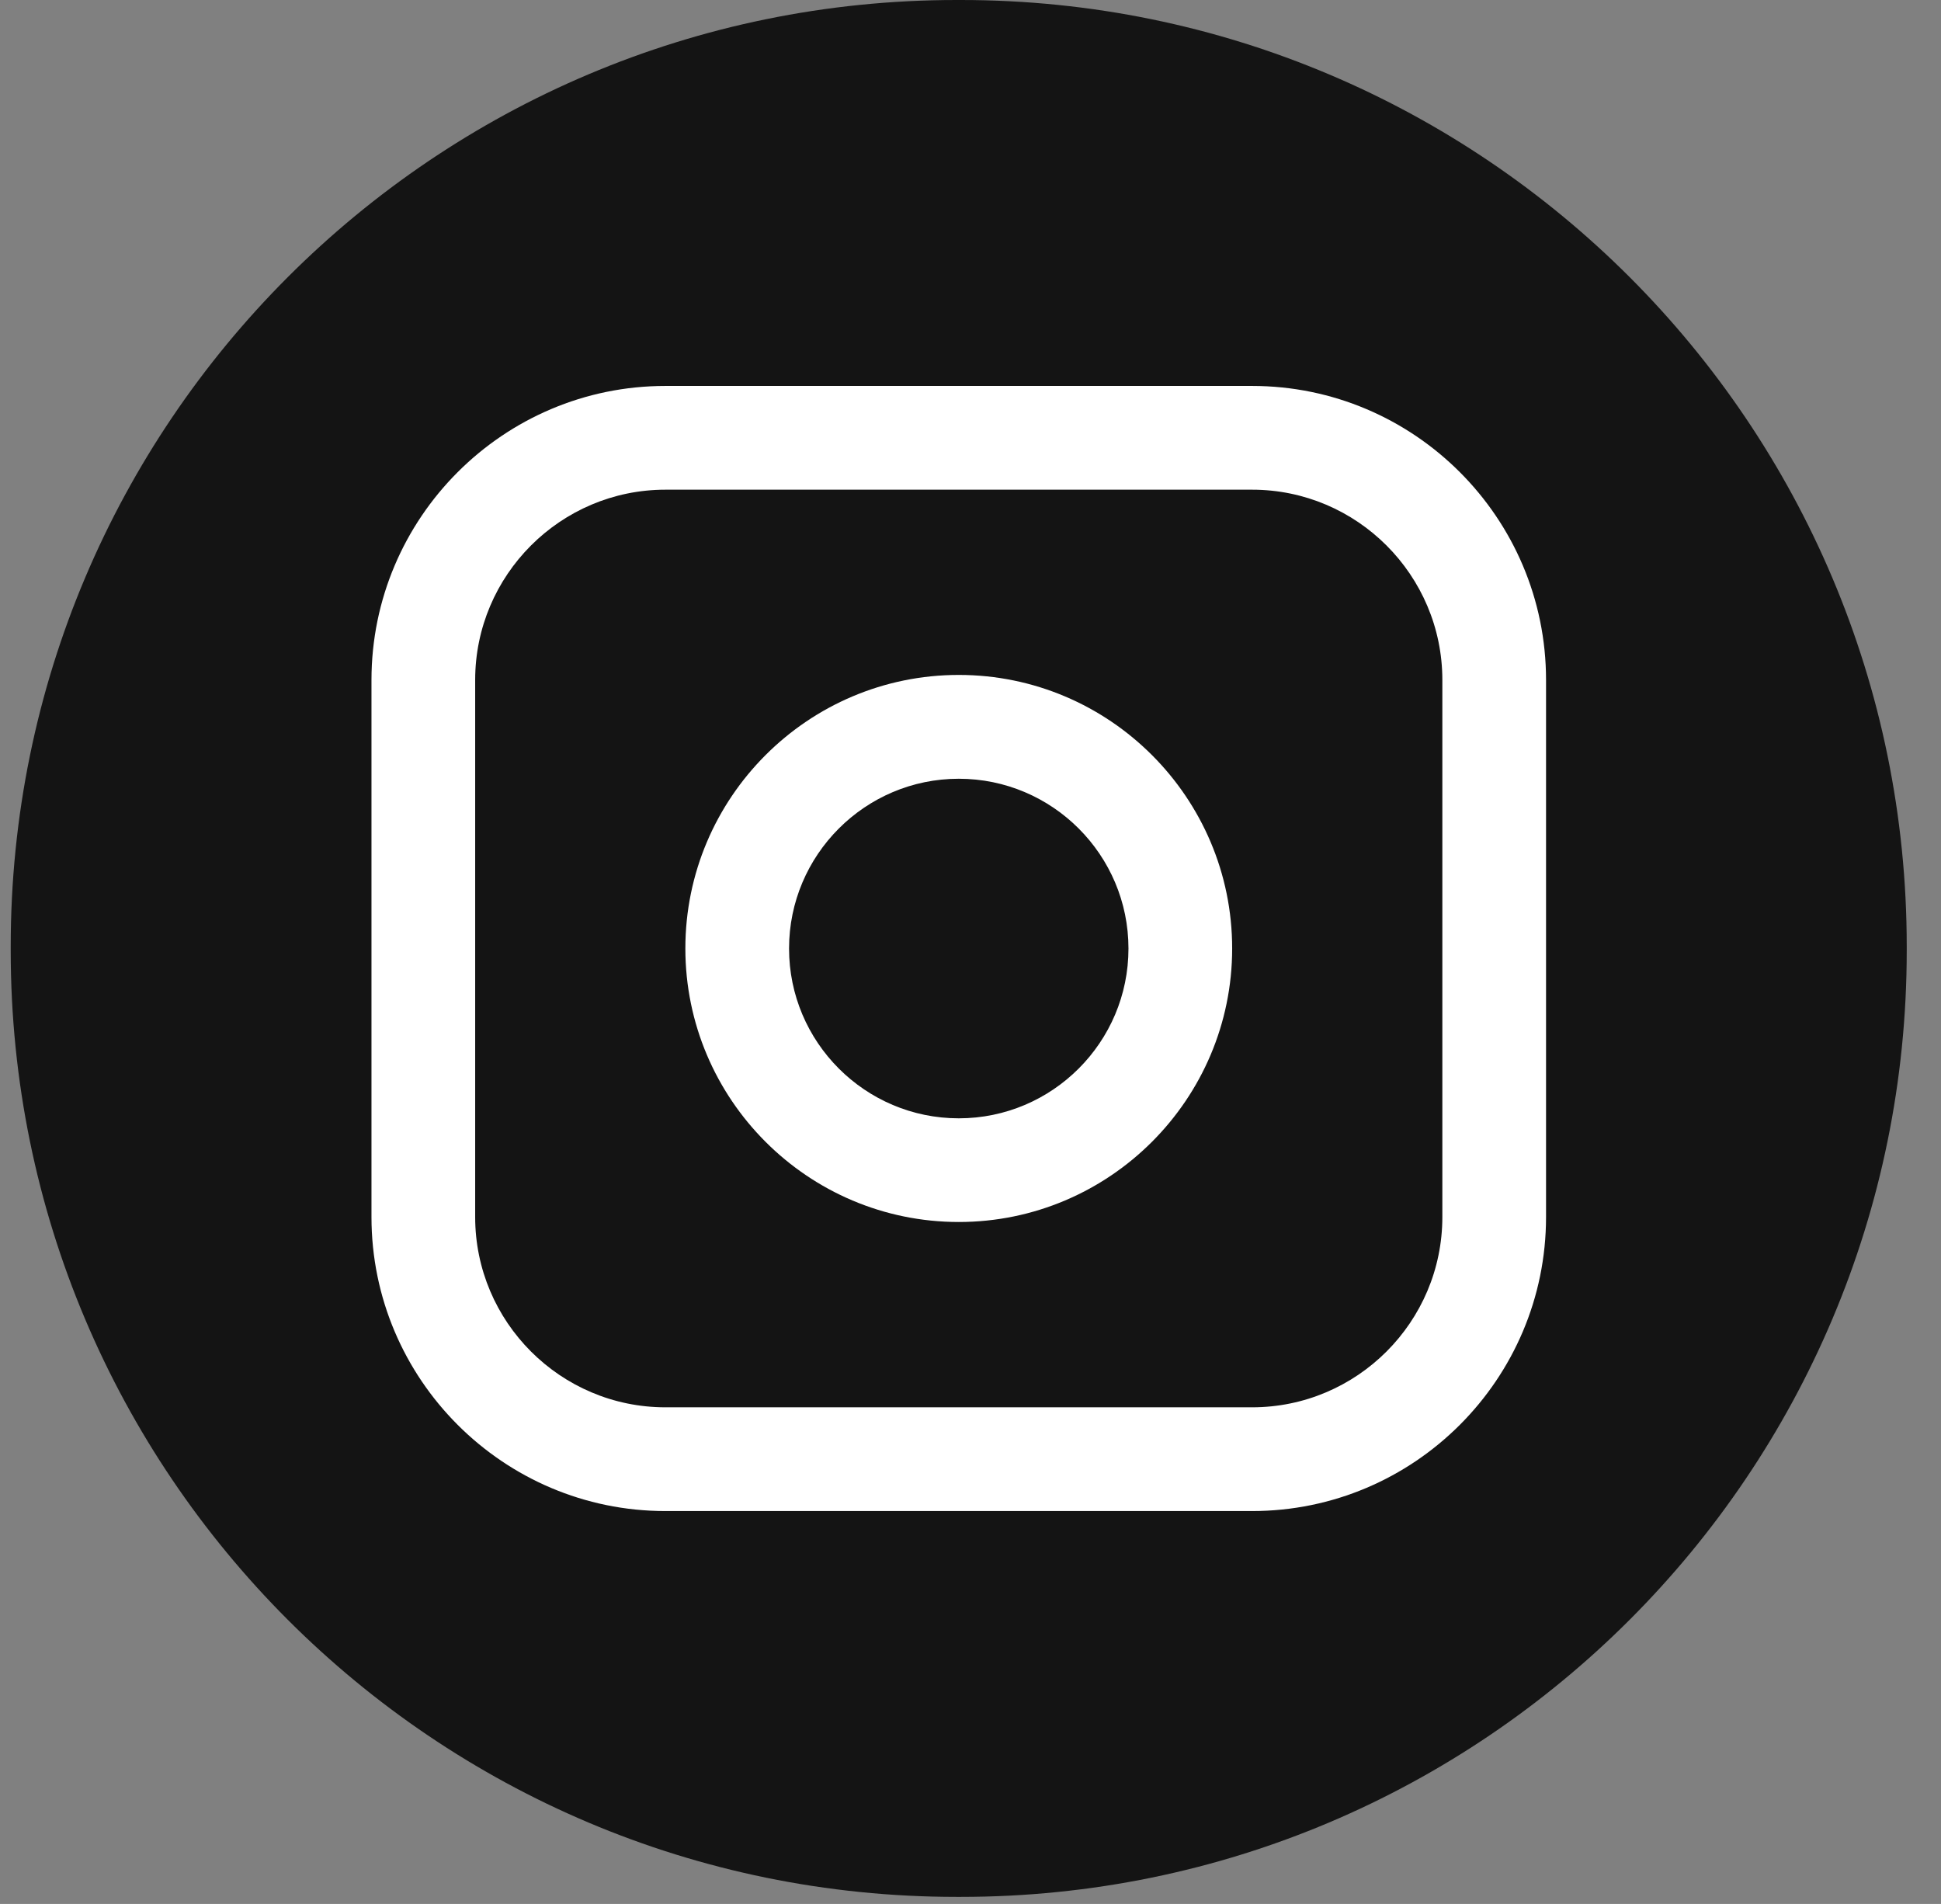
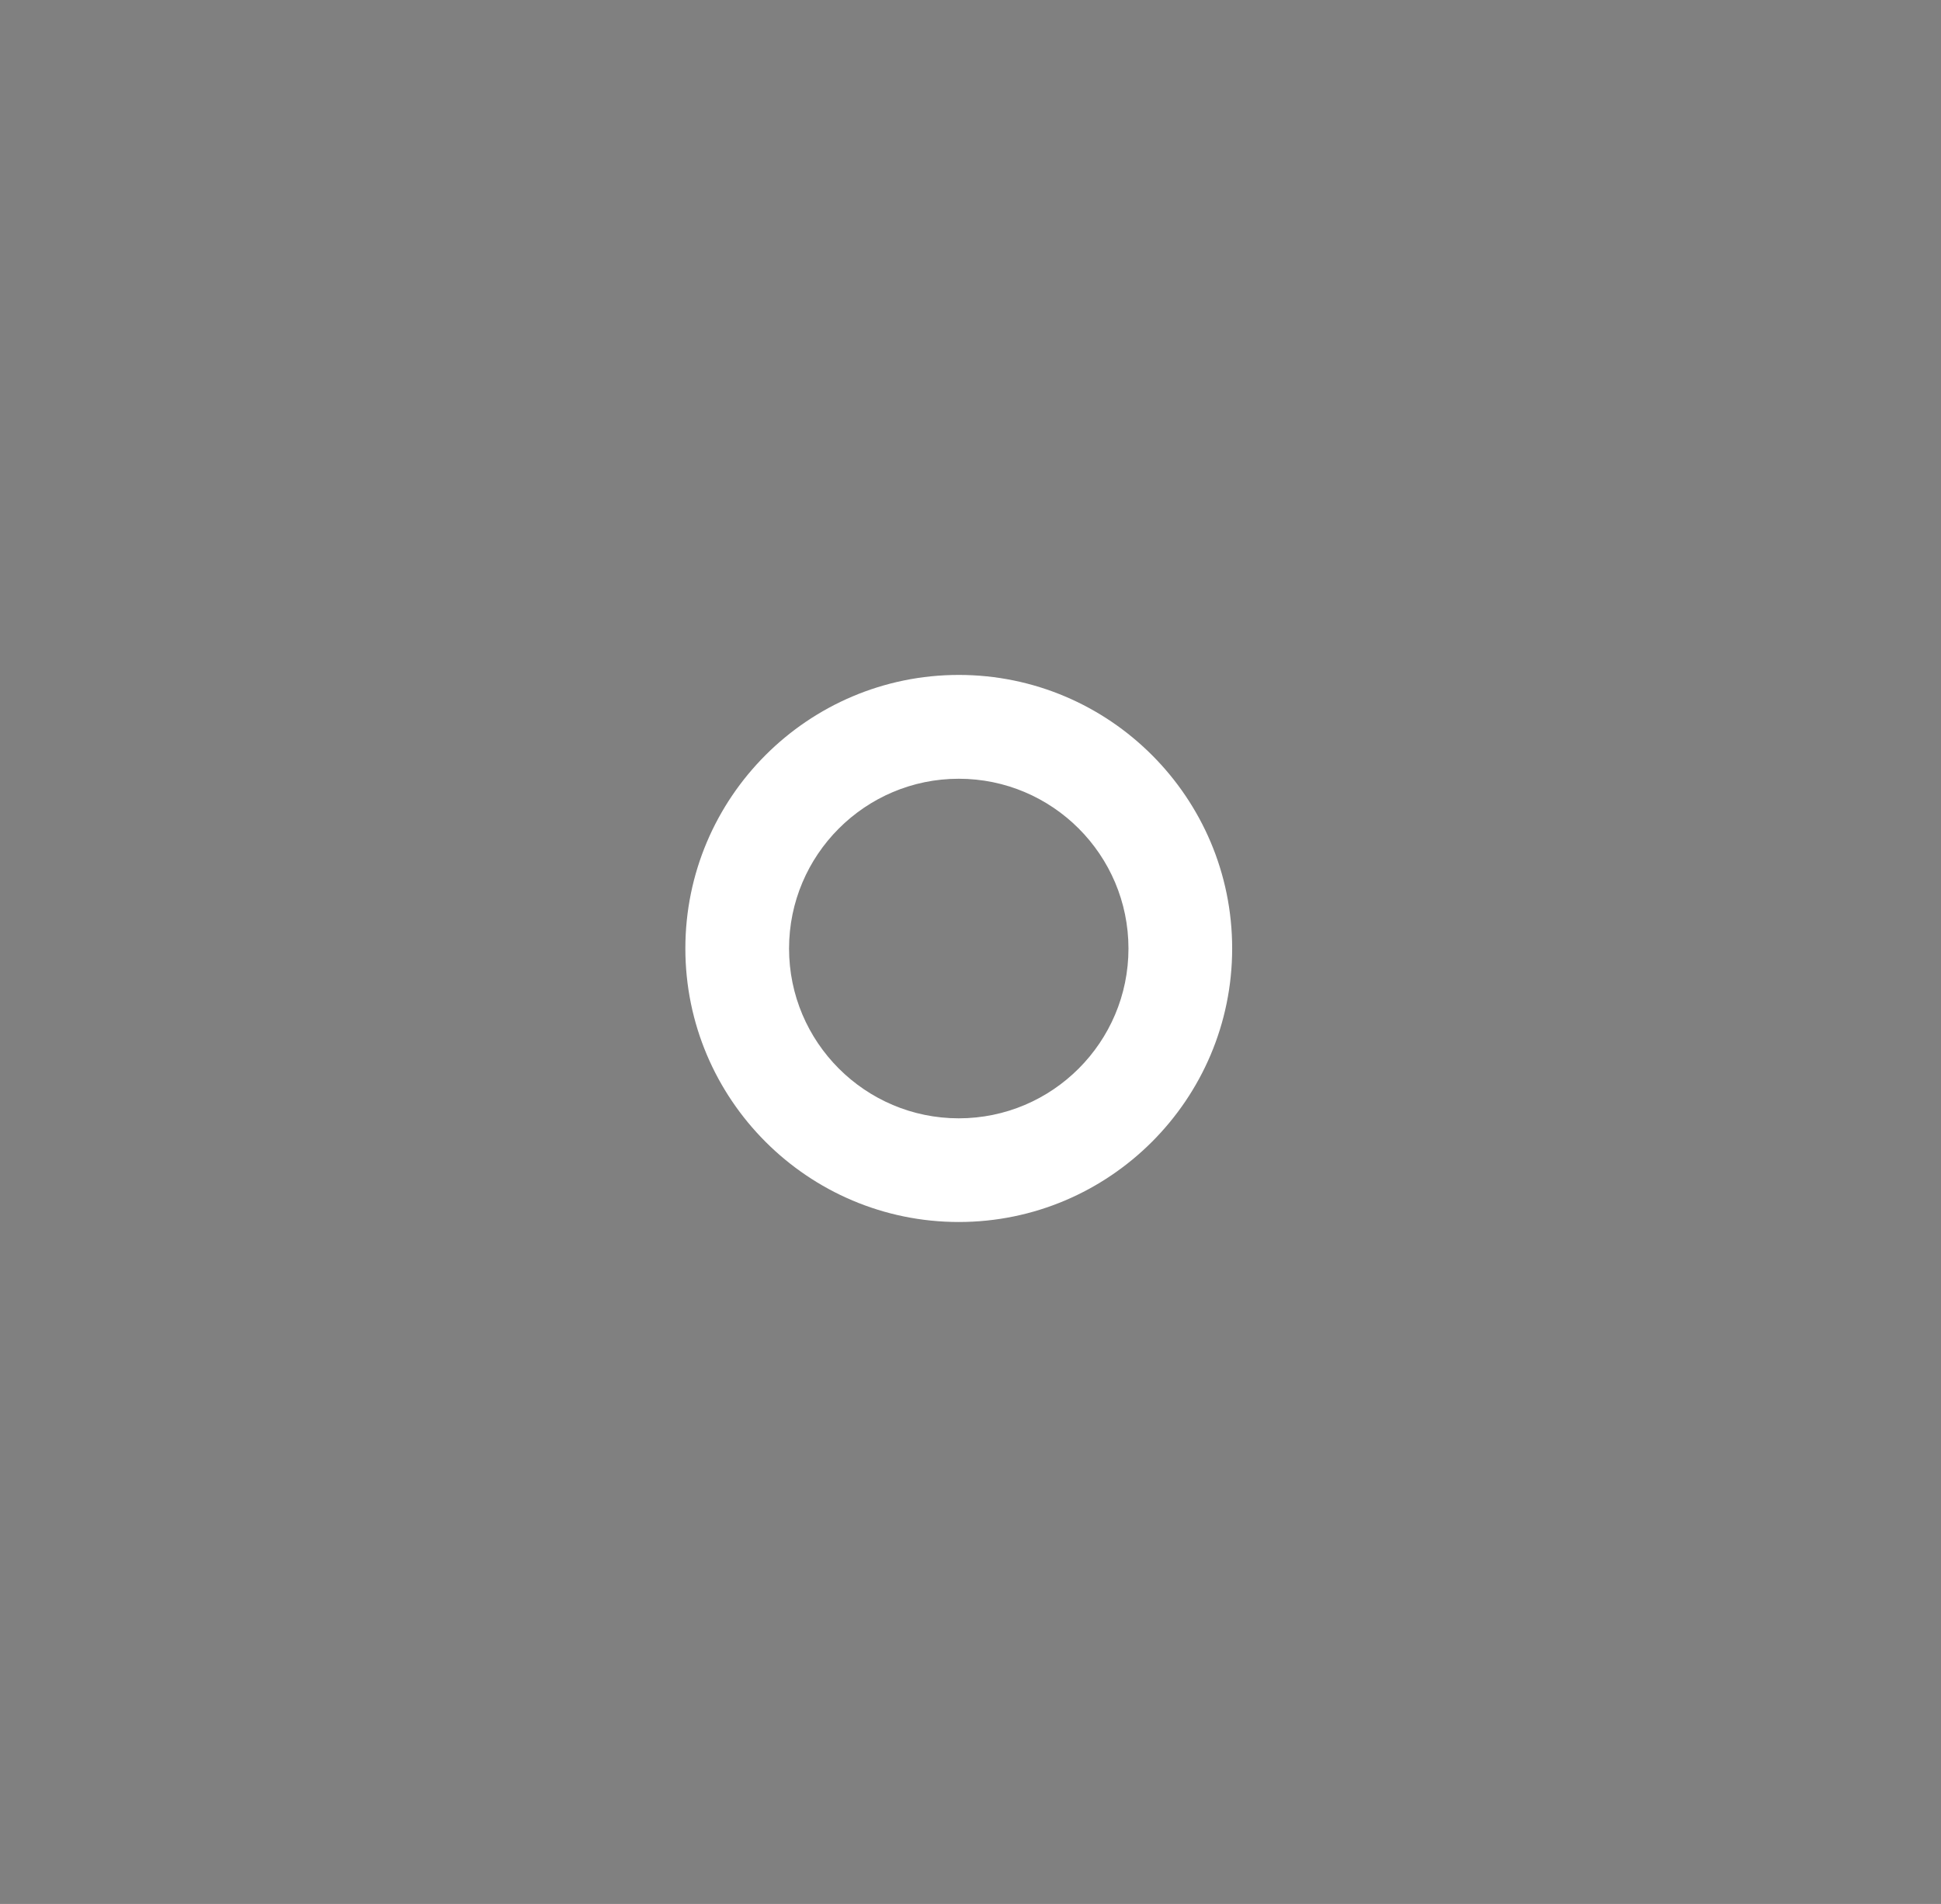
<svg xmlns="http://www.w3.org/2000/svg" width="52" height="51" viewBox="0 0 52 51" fill="none">
  <rect x="0" y="0" width="52" height="51" fill="#808080" stroke="none" />
-   <path d="M25.742 0H25.627C11.632 0 0.287 11.349 0.287 25.348V25.464C0.287 39.463 11.632 50.811 25.627 50.811H25.742C39.737 50.811 51.082 39.463 51.082 25.464V25.348C51.082 11.349 39.737 0 25.742 0Z" fill="#141414" />
-   <path d="M33.544 10.338H17.827C13.484 10.338 9.952 13.872 9.952 18.215V32.599C9.952 36.943 13.484 40.476 17.827 40.476H33.544C37.887 40.476 41.419 36.943 41.419 32.599V18.215C41.419 13.872 37.887 10.338 33.544 10.338ZM12.73 18.215C12.73 15.405 15.017 13.117 17.827 13.117H33.544C36.354 13.117 38.641 15.405 38.641 18.215V32.599C38.641 35.41 36.354 37.697 33.544 37.697H17.827C15.017 37.697 12.73 35.41 12.73 32.599V18.215Z" fill="white" />
  <path d="M25.686 32.733C29.724 32.733 33.01 29.447 33.01 25.406C33.01 21.365 29.725 18.079 25.686 18.079C21.646 18.079 18.361 21.365 18.361 25.406C18.361 29.447 21.646 32.733 25.686 32.733ZM25.686 20.86C28.193 20.86 30.232 22.9 30.232 25.408C30.232 27.916 28.193 29.956 25.686 29.956C23.178 29.956 21.139 27.916 21.139 25.408C21.139 22.9 23.178 20.86 25.686 20.86Z" fill="white" />
</svg>